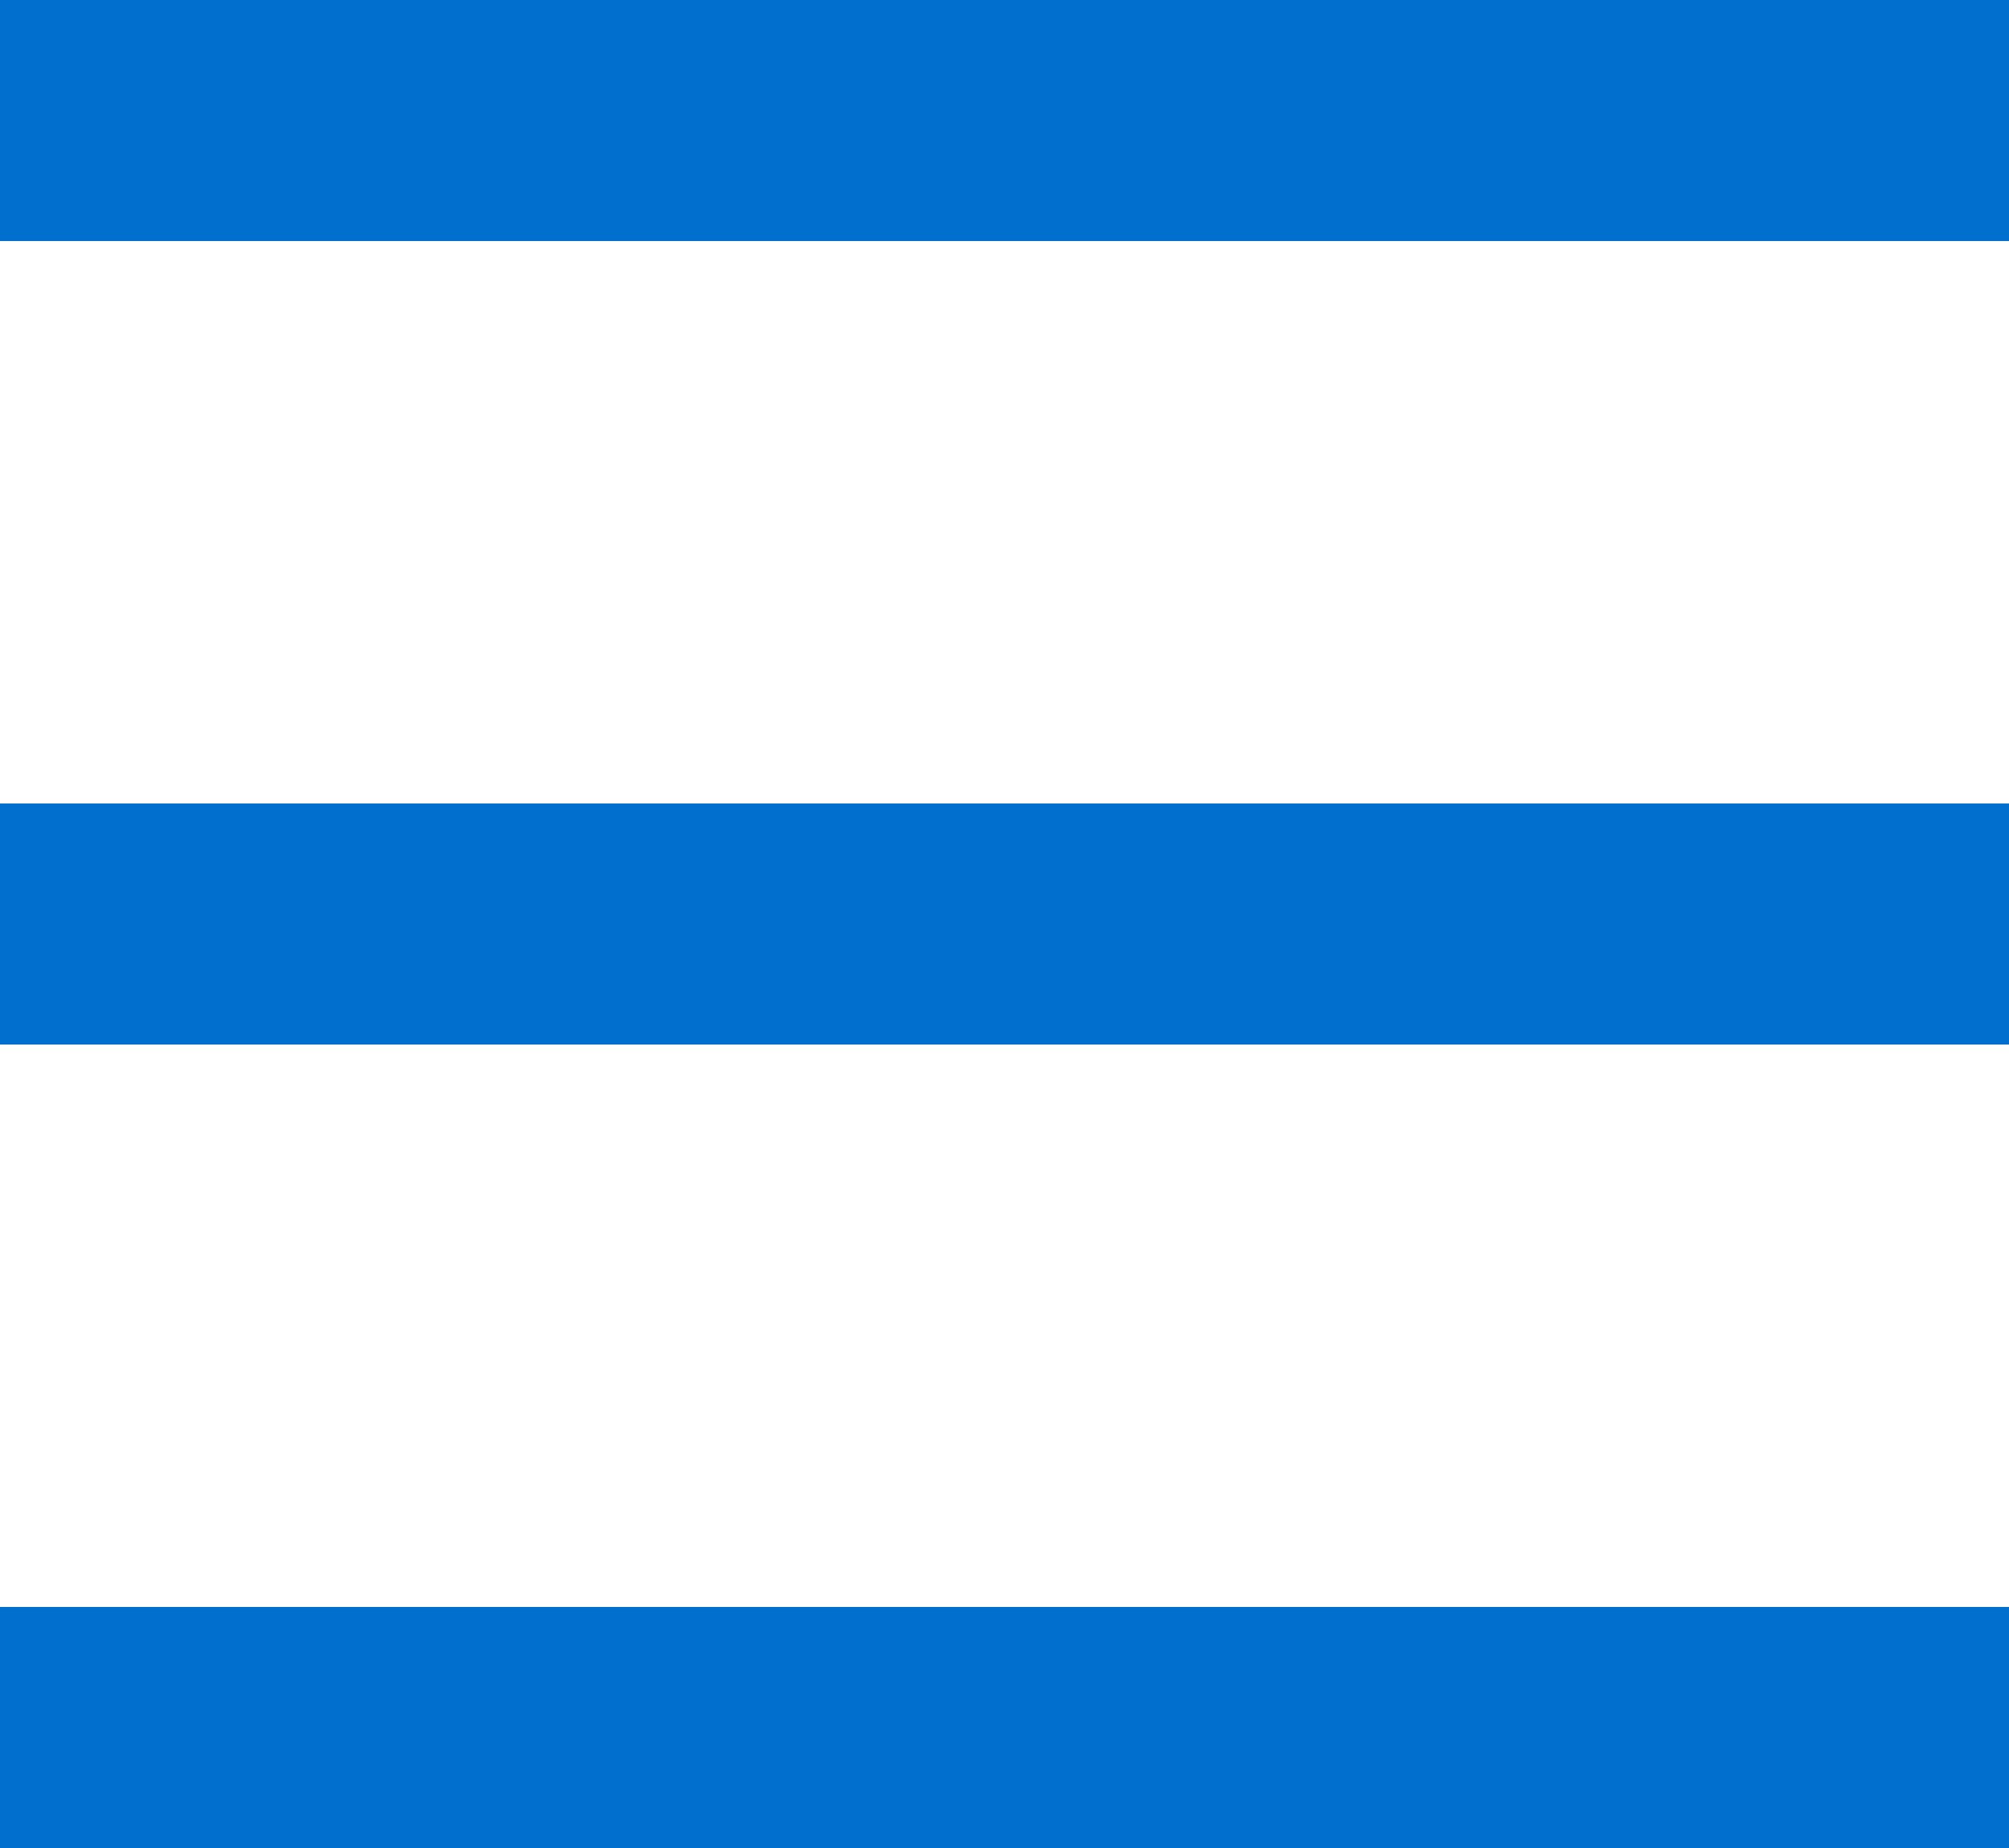
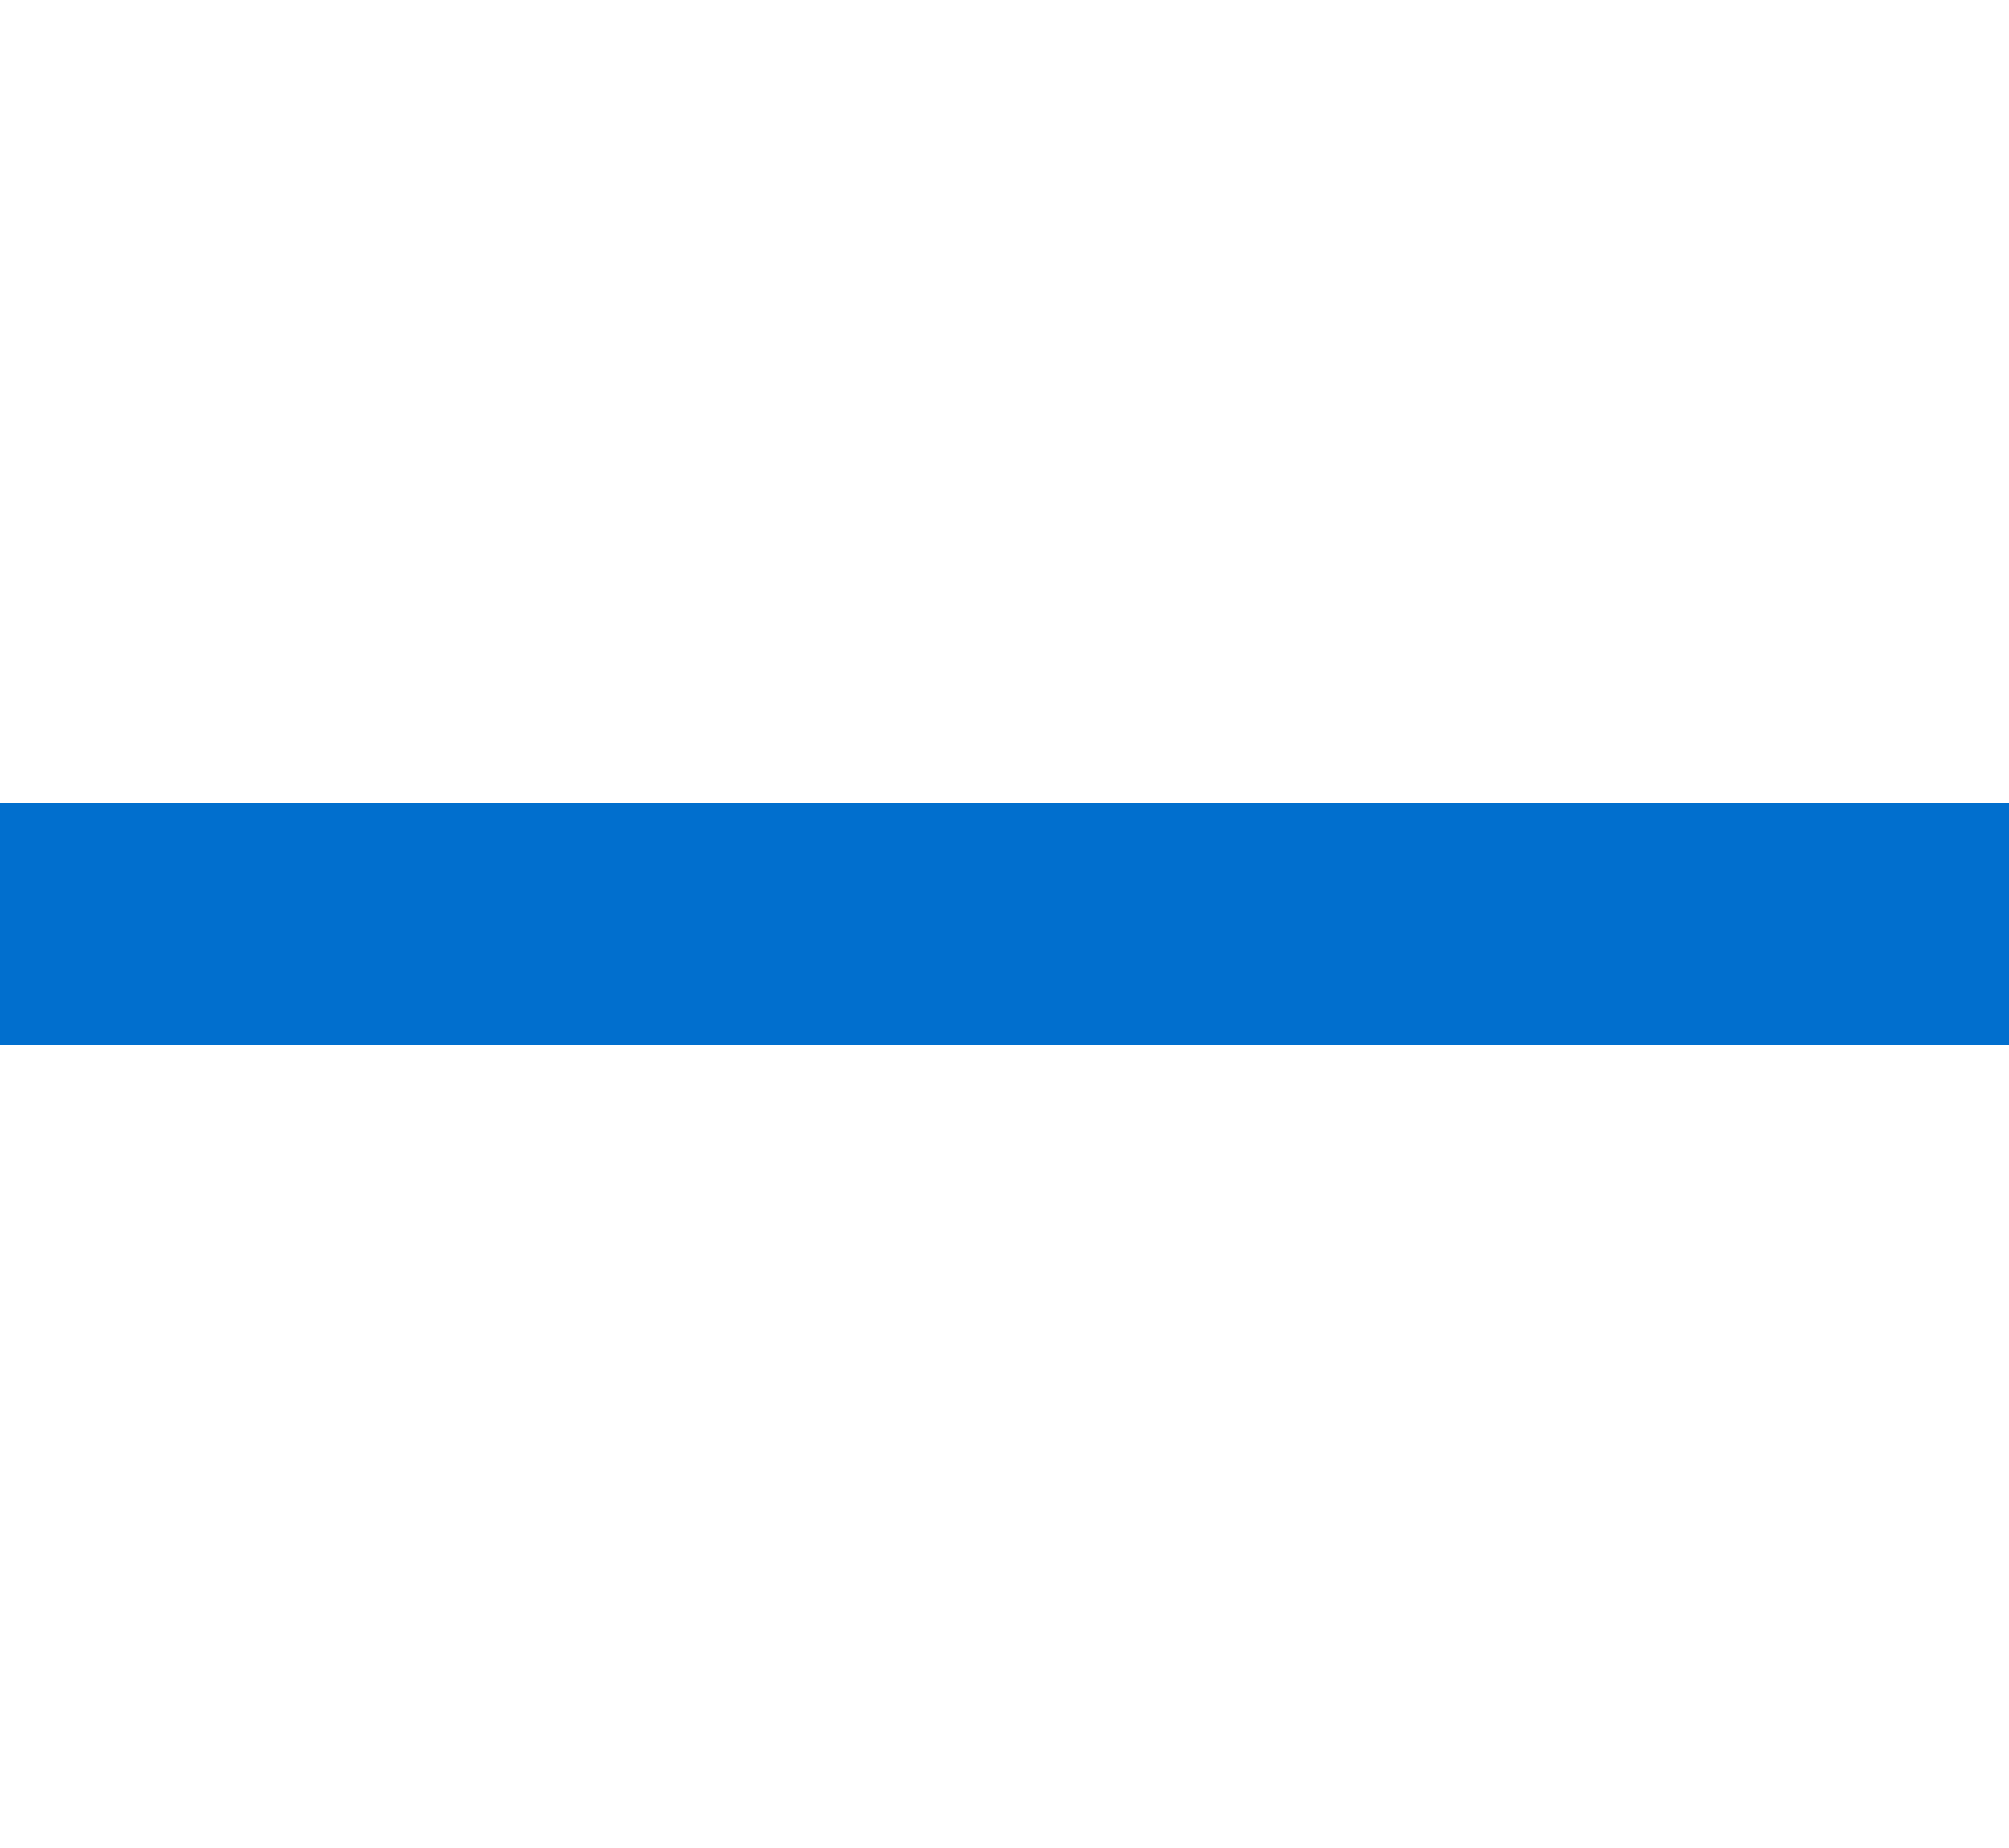
<svg xmlns="http://www.w3.org/2000/svg" viewBox="0 0 25 23">
  <defs>
    <style>.cls-1{fill:none;stroke:#016fce;stroke-miterlimit:10;stroke-width:3px;}</style>
  </defs>
  <title>icon_burger</title>
  <g id="Capa_2" data-name="Capa 2">
    <g id="Capa_1-2" data-name="Capa 1">
-       <line class="cls-1" y1="1.5" x2="25" y2="1.5" />
      <line class="cls-1" y1="11.5" x2="25" y2="11.5" />
-       <line class="cls-1" y1="21.5" x2="25" y2="21.5" />
    </g>
  </g>
</svg>